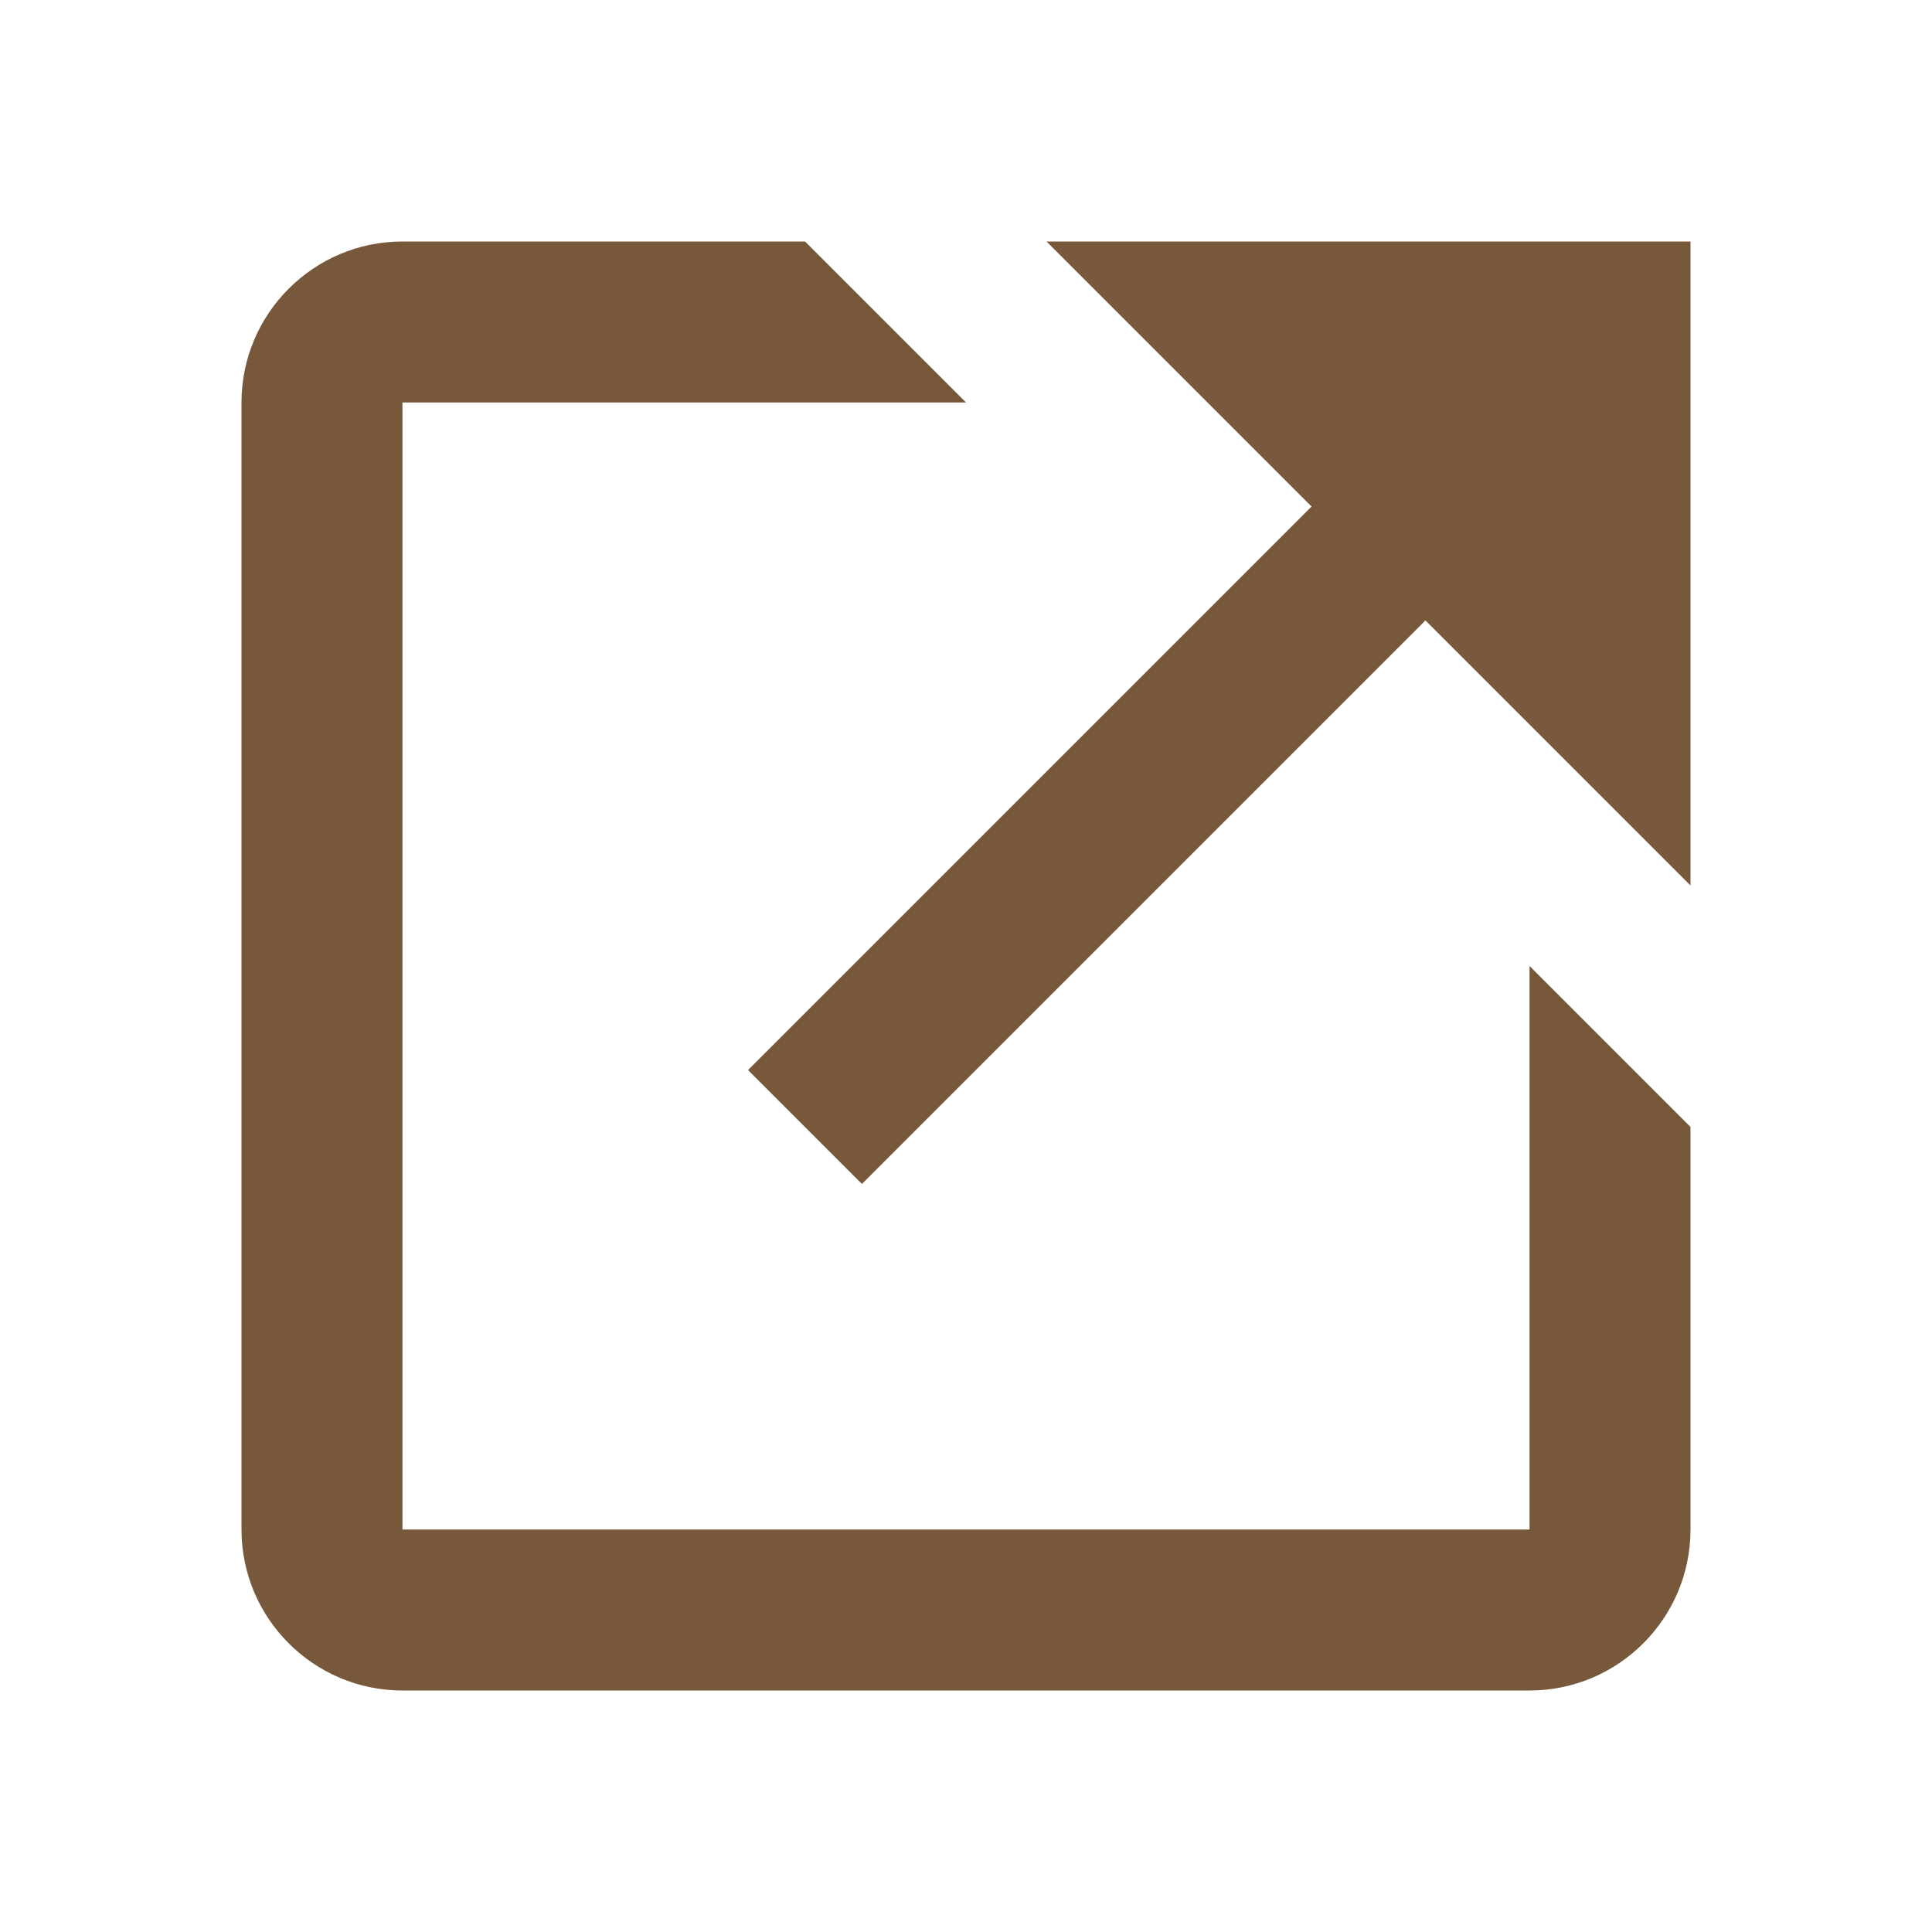
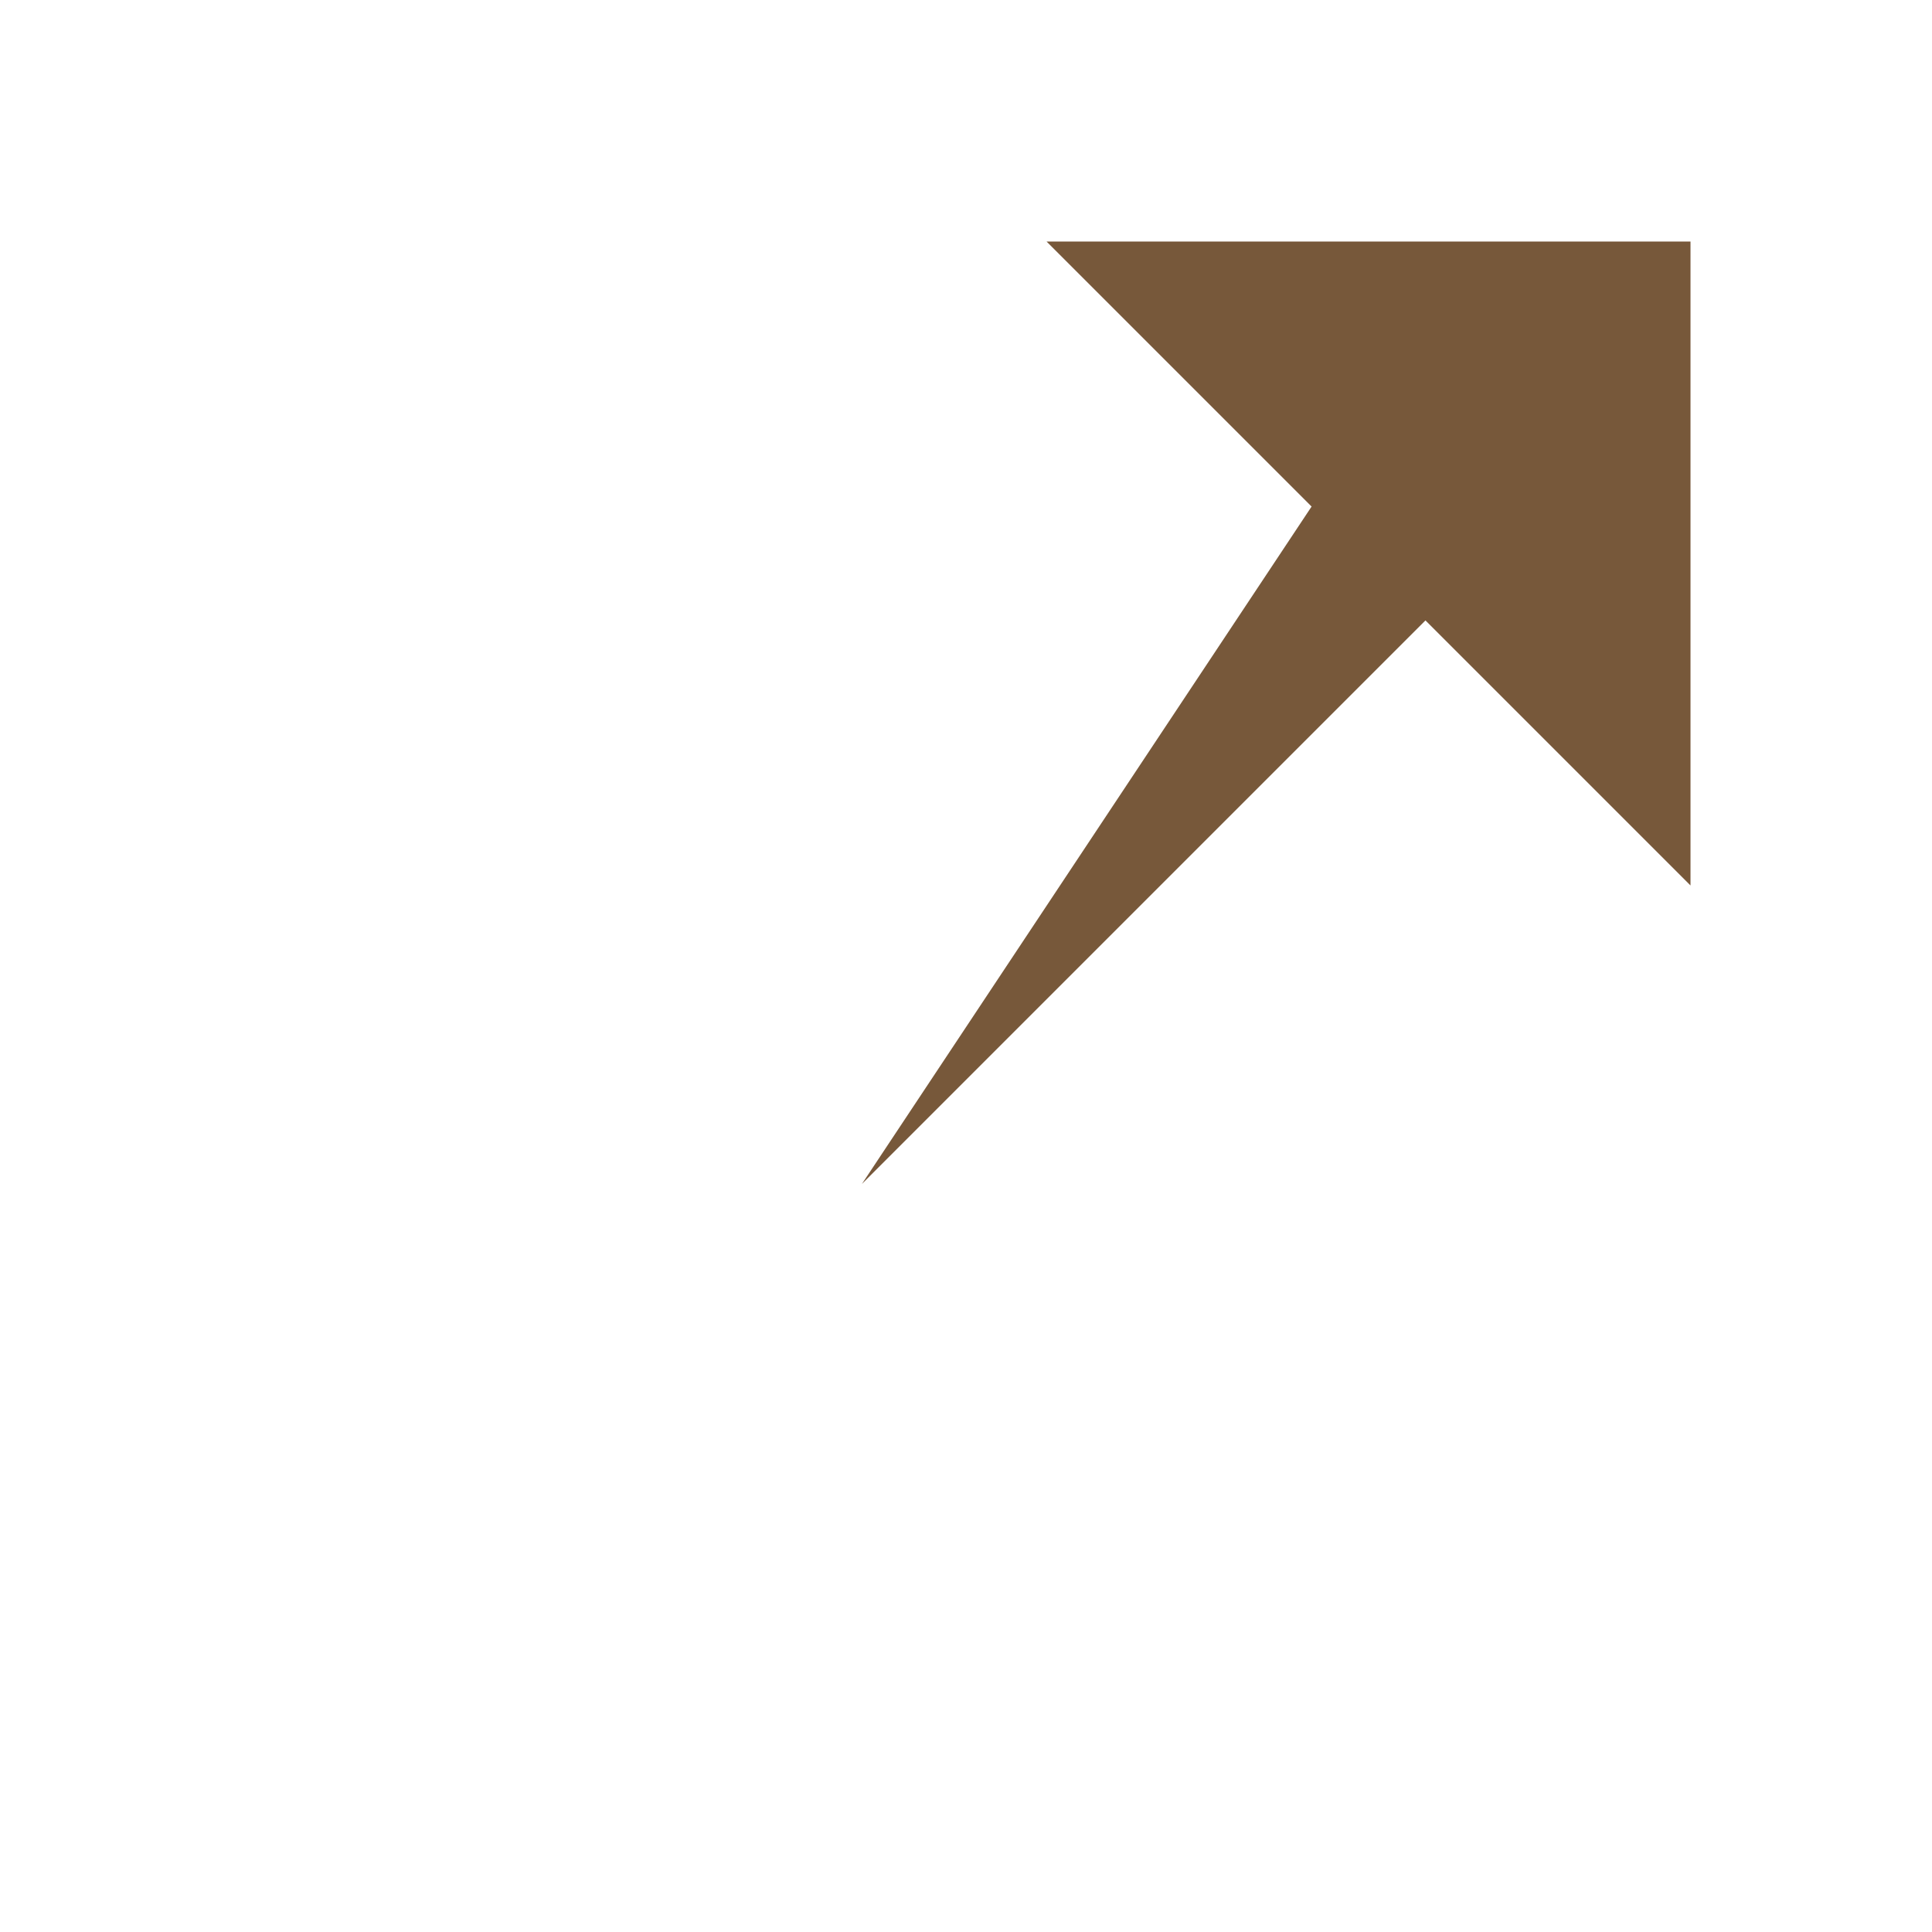
<svg xmlns="http://www.w3.org/2000/svg" width="16" height="16" viewBox="0 0 16 16" fill="none">
-   <path d="M8.667 2L10.862 4.195L6.195 8.862L7.138 9.805L11.805 5.138L14 7.333V2H8.667Z" fill="#77583A" />
-   <path d="M12.667 12.667H3.333V3.333H8L6.667 2H3.333C2.598 2 2 2.598 2 3.333V12.667C2 13.402 2.598 14 3.333 14H12.667C13.402 14 14 13.402 14 12.667V9.333L12.667 8V12.667Z" fill="#77583A" />
+   <path d="M8.667 2L10.862 4.195L7.138 9.805L11.805 5.138L14 7.333V2H8.667Z" fill="#77583A" />
</svg>